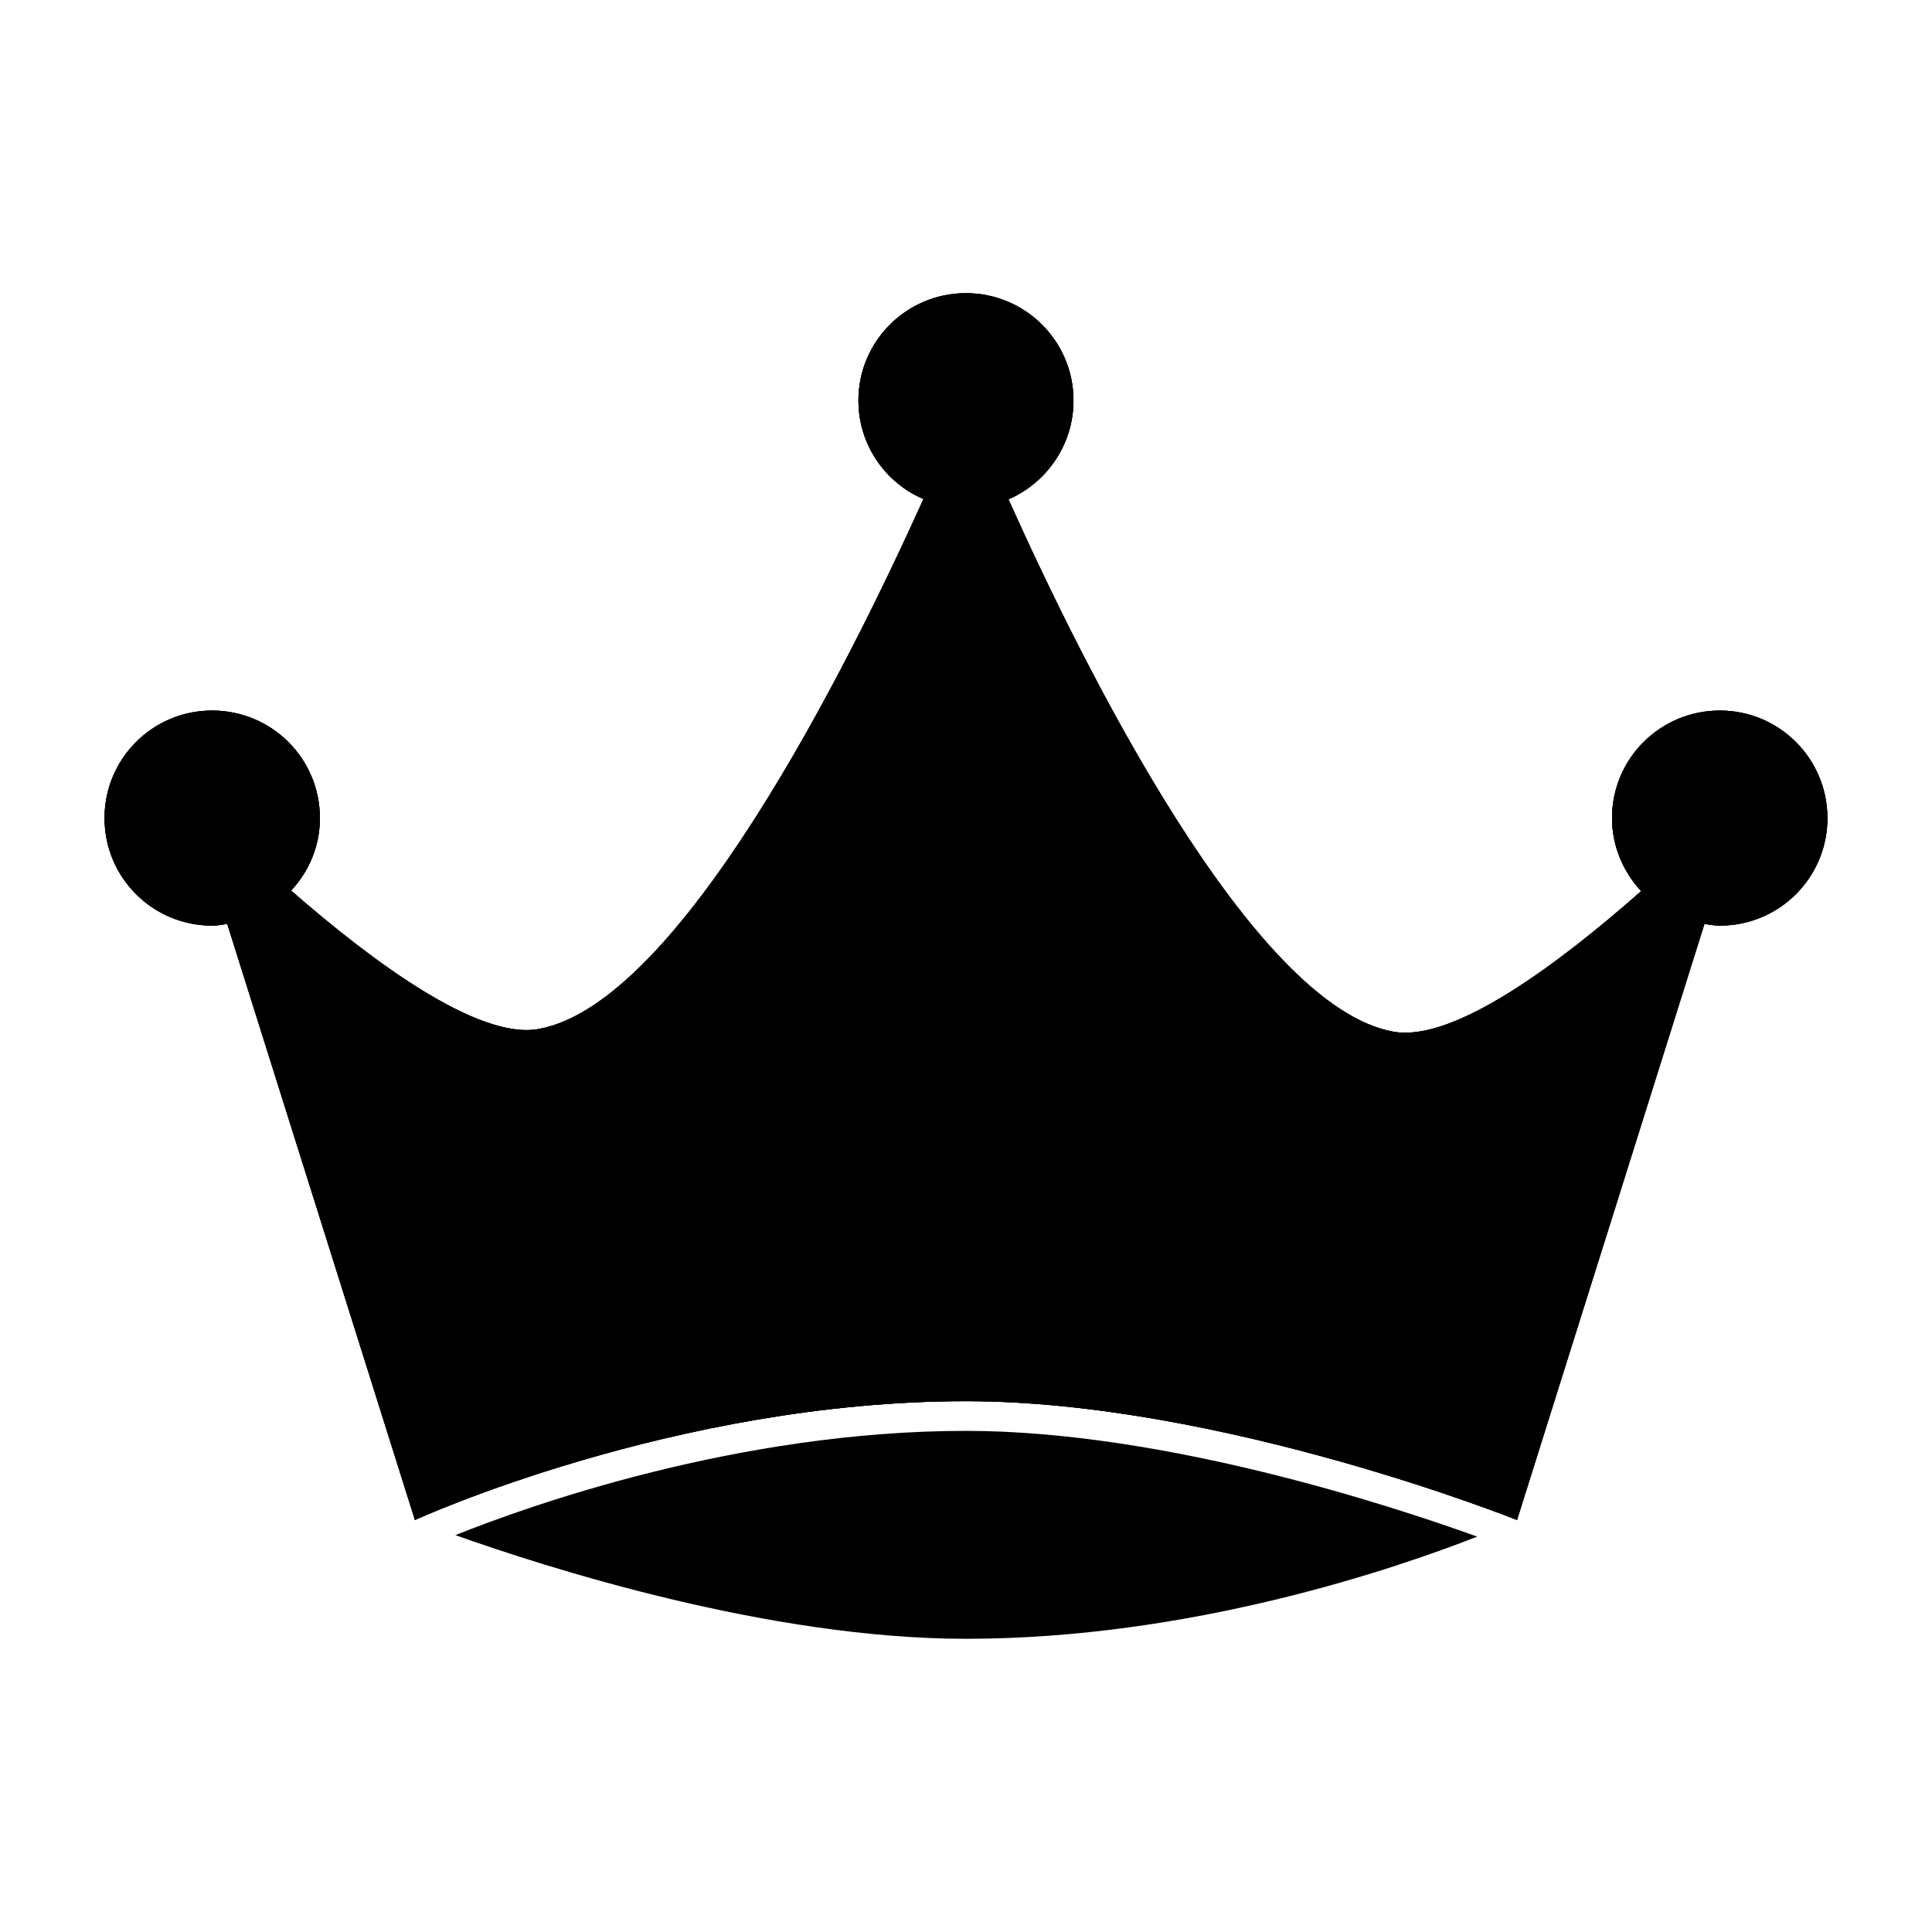
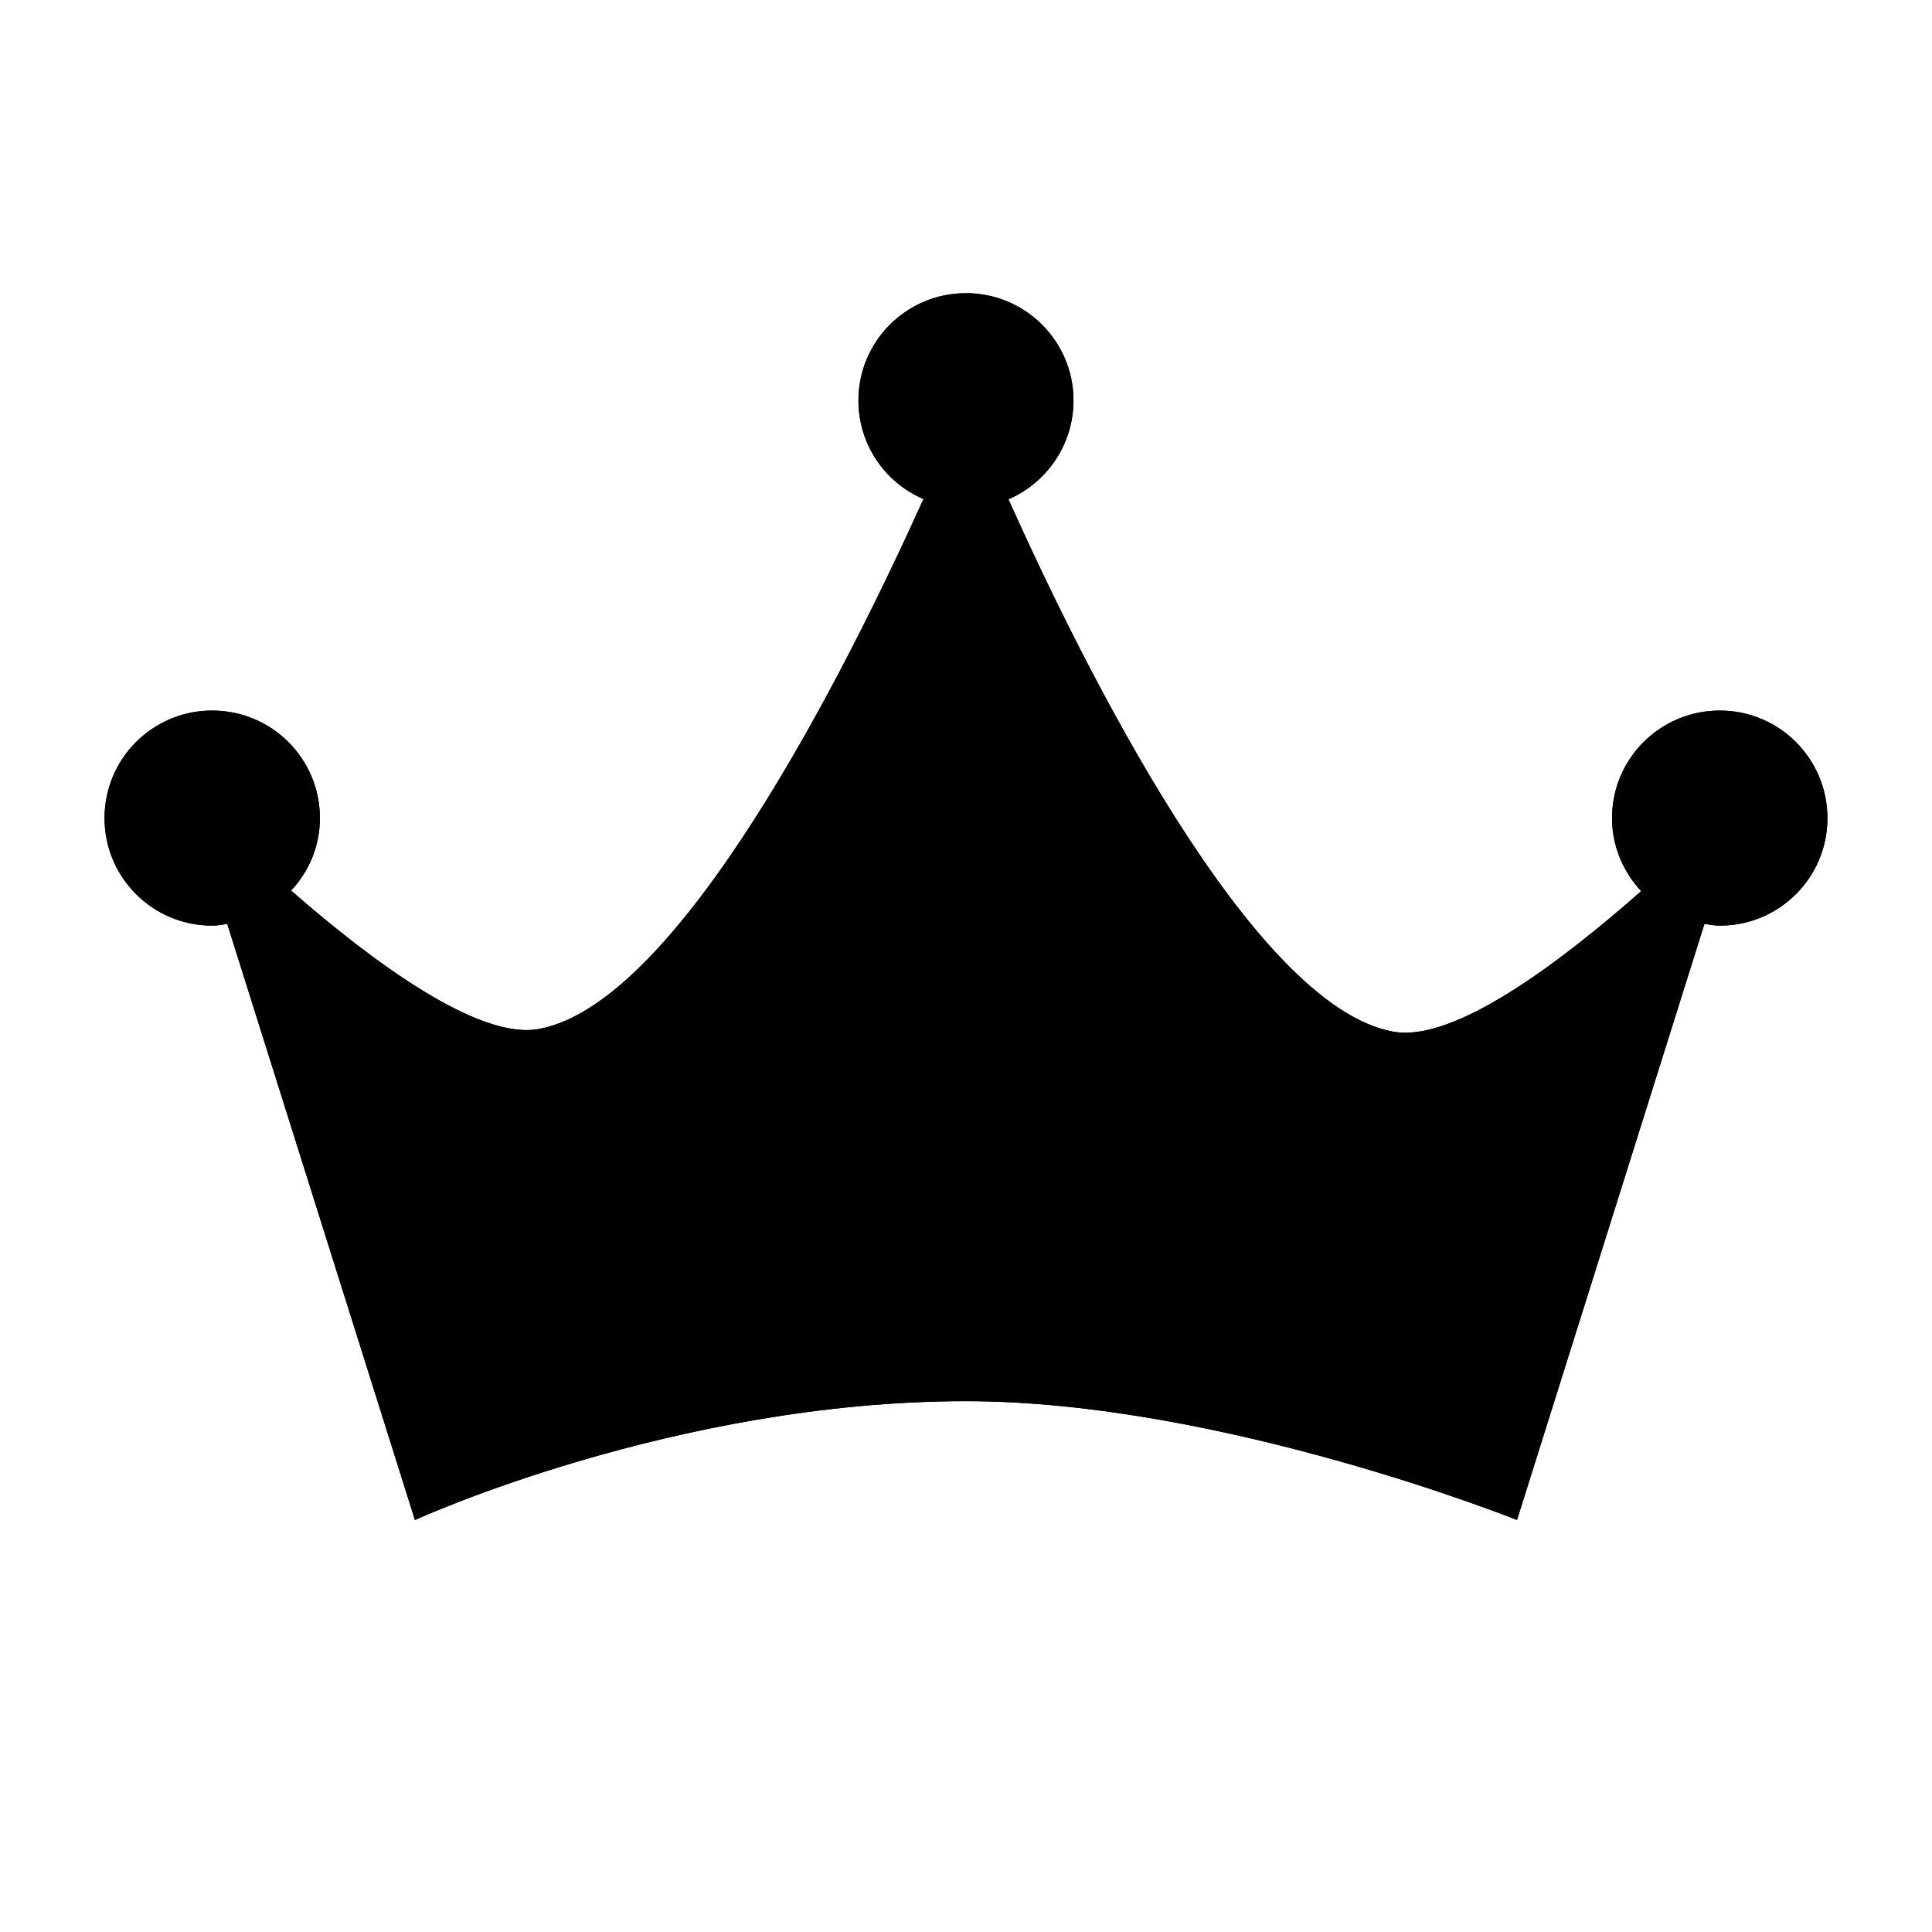
<svg xmlns="http://www.w3.org/2000/svg" fill="#000000" width="800px" height="800px" version="1.1" viewBox="144 144 512 512">
  <g>
    <path d="m628.29 360.8c0 15.742-12.754 28.496-28.496 28.496-1.418 0-2.754-0.234-4.094-0.473l-49.676 157.99s-78.484-31.488-146.03-31.488c-77.383 0-146.03 31.488-146.03 31.488l-49.746-157.99c-1.258 0.234-2.598 0.473-4.016 0.473-15.742 0-28.496-12.754-28.496-28.496s12.754-28.496 28.496-28.496c15.824 0 28.574 12.754 28.574 28.496 0 7.477-2.914 14.168-7.637 19.207 21.332 18.656 49.594 39.676 65.652 36.684 37.227-6.769 81.555-95.25 101.94-140.44-10.156-4.328-17.238-14.406-17.238-26.137 0-15.664 12.754-28.418 28.496-28.418 15.742 0 28.496 12.754 28.496 28.418 0 11.73-7.086 21.805-17.238 26.215 20.309 45.266 64.715 134.3 101.94 141.07 16.137 2.992 44.398-18.422 65.738-37.234-4.731-5.117-7.715-11.887-7.715-19.363 0-15.742 12.754-28.496 28.574-28.496 15.742 0 28.496 12.75 28.496 28.496z" />
    <path d="m628.29 360.8c0 15.742-12.754 28.496-28.496 28.496-1.418 0-2.754-0.234-4.094-0.473l-49.676 157.99s-78.484-31.488-146.03-31.488c-77.383 0-146.03 31.488-146.03 31.488l-49.746-157.99c-1.258 0.234-2.598 0.473-4.016 0.473-15.742 0-28.496-12.754-28.496-28.496s12.754-28.496 28.496-28.496c15.824 0 28.574 12.754 28.574 28.496 0 7.477-2.914 14.168-7.637 19.207 21.332 18.656 49.594 39.676 65.652 36.684 37.227-6.769 81.555-95.25 101.94-140.44-10.156-4.328-17.238-14.406-17.238-26.137 0-15.664 12.754-28.418 28.496-28.418 15.742 0 28.496 12.754 28.496 28.418 0 11.73-7.086 21.805-17.238 26.215 20.309 45.266 64.715 134.3 101.94 141.07 16.137 2.992 44.398-18.422 65.738-37.234-4.731-5.117-7.715-11.887-7.715-19.363 0-15.742 12.754-28.496 28.574-28.496 15.742 0 28.496 12.75 28.496 28.496z" />
-     <path d="m628.29 360.8c0 15.742-12.754 28.496-28.496 28.496-1.418 0-2.754-0.234-4.094-0.473l-49.676 157.99s-78.484-31.488-146.03-31.488c-77.383 0-146.03 31.488-146.03 31.488l-49.746-157.99c-1.258 0.234-2.598 0.473-4.016 0.473-15.742 0-28.496-12.754-28.496-28.496s12.754-28.496 28.496-28.496c15.824 0 28.574 12.754 28.574 28.496 0 7.477-2.914 14.168-7.637 19.207 21.332 18.656 49.594 39.676 65.652 36.684 37.227-6.769 81.555-95.25 101.94-140.44-10.156-4.328-17.238-14.406-17.238-26.137 0-15.664 12.754-28.418 28.496-28.418 15.742 0 28.496 12.754 28.496 28.418 0 11.73-7.086 21.805-17.238 26.215 20.309 45.266 64.715 134.3 101.94 141.07 16.137 2.992 44.398-18.422 65.738-37.234-4.731-5.117-7.715-11.887-7.715-19.363 0-15.742 12.754-28.496 28.574-28.496 15.742 0 28.496 12.75 28.496 28.496z" />
-     <path d="m535.48 551.22c-22.121 8.66-76.203 27.078-135.48 27.078-52.508 0-111.62-19.051-135.32-27.473 19.453-7.793 74.949-27.629 135.32-27.629 53.133 0 114.3 20.391 135.48 28.023z" />
  </g>
</svg>